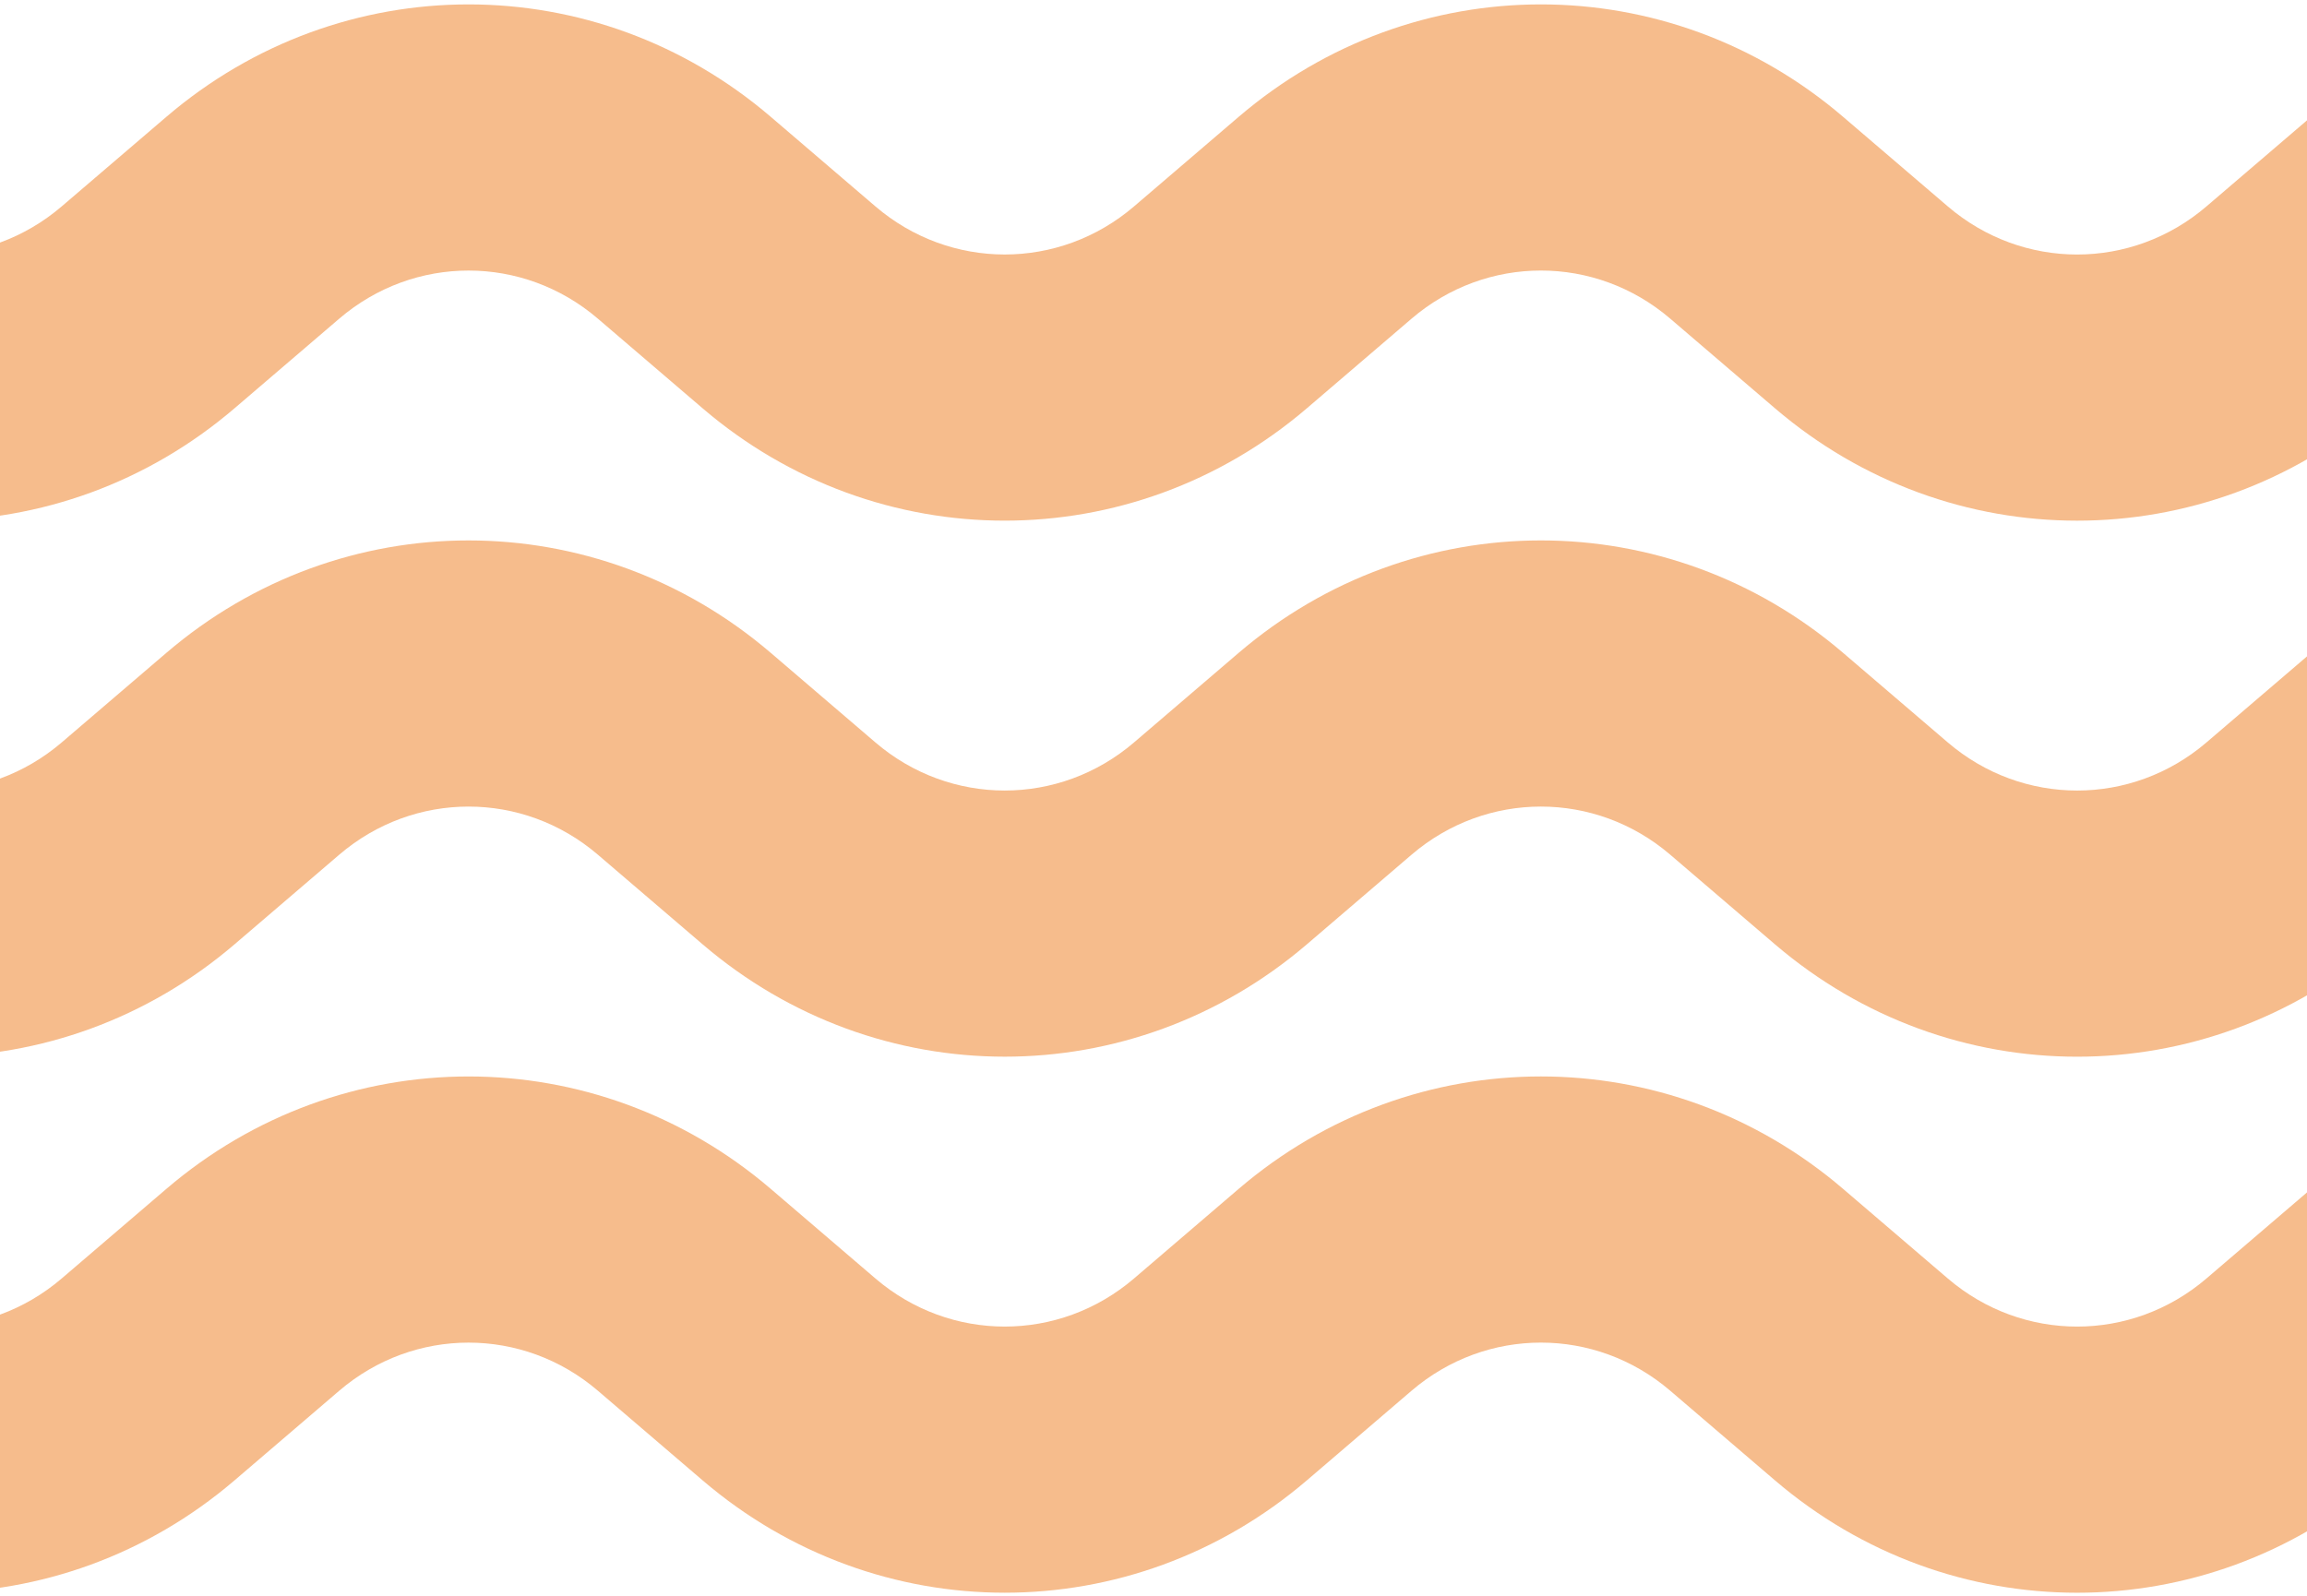
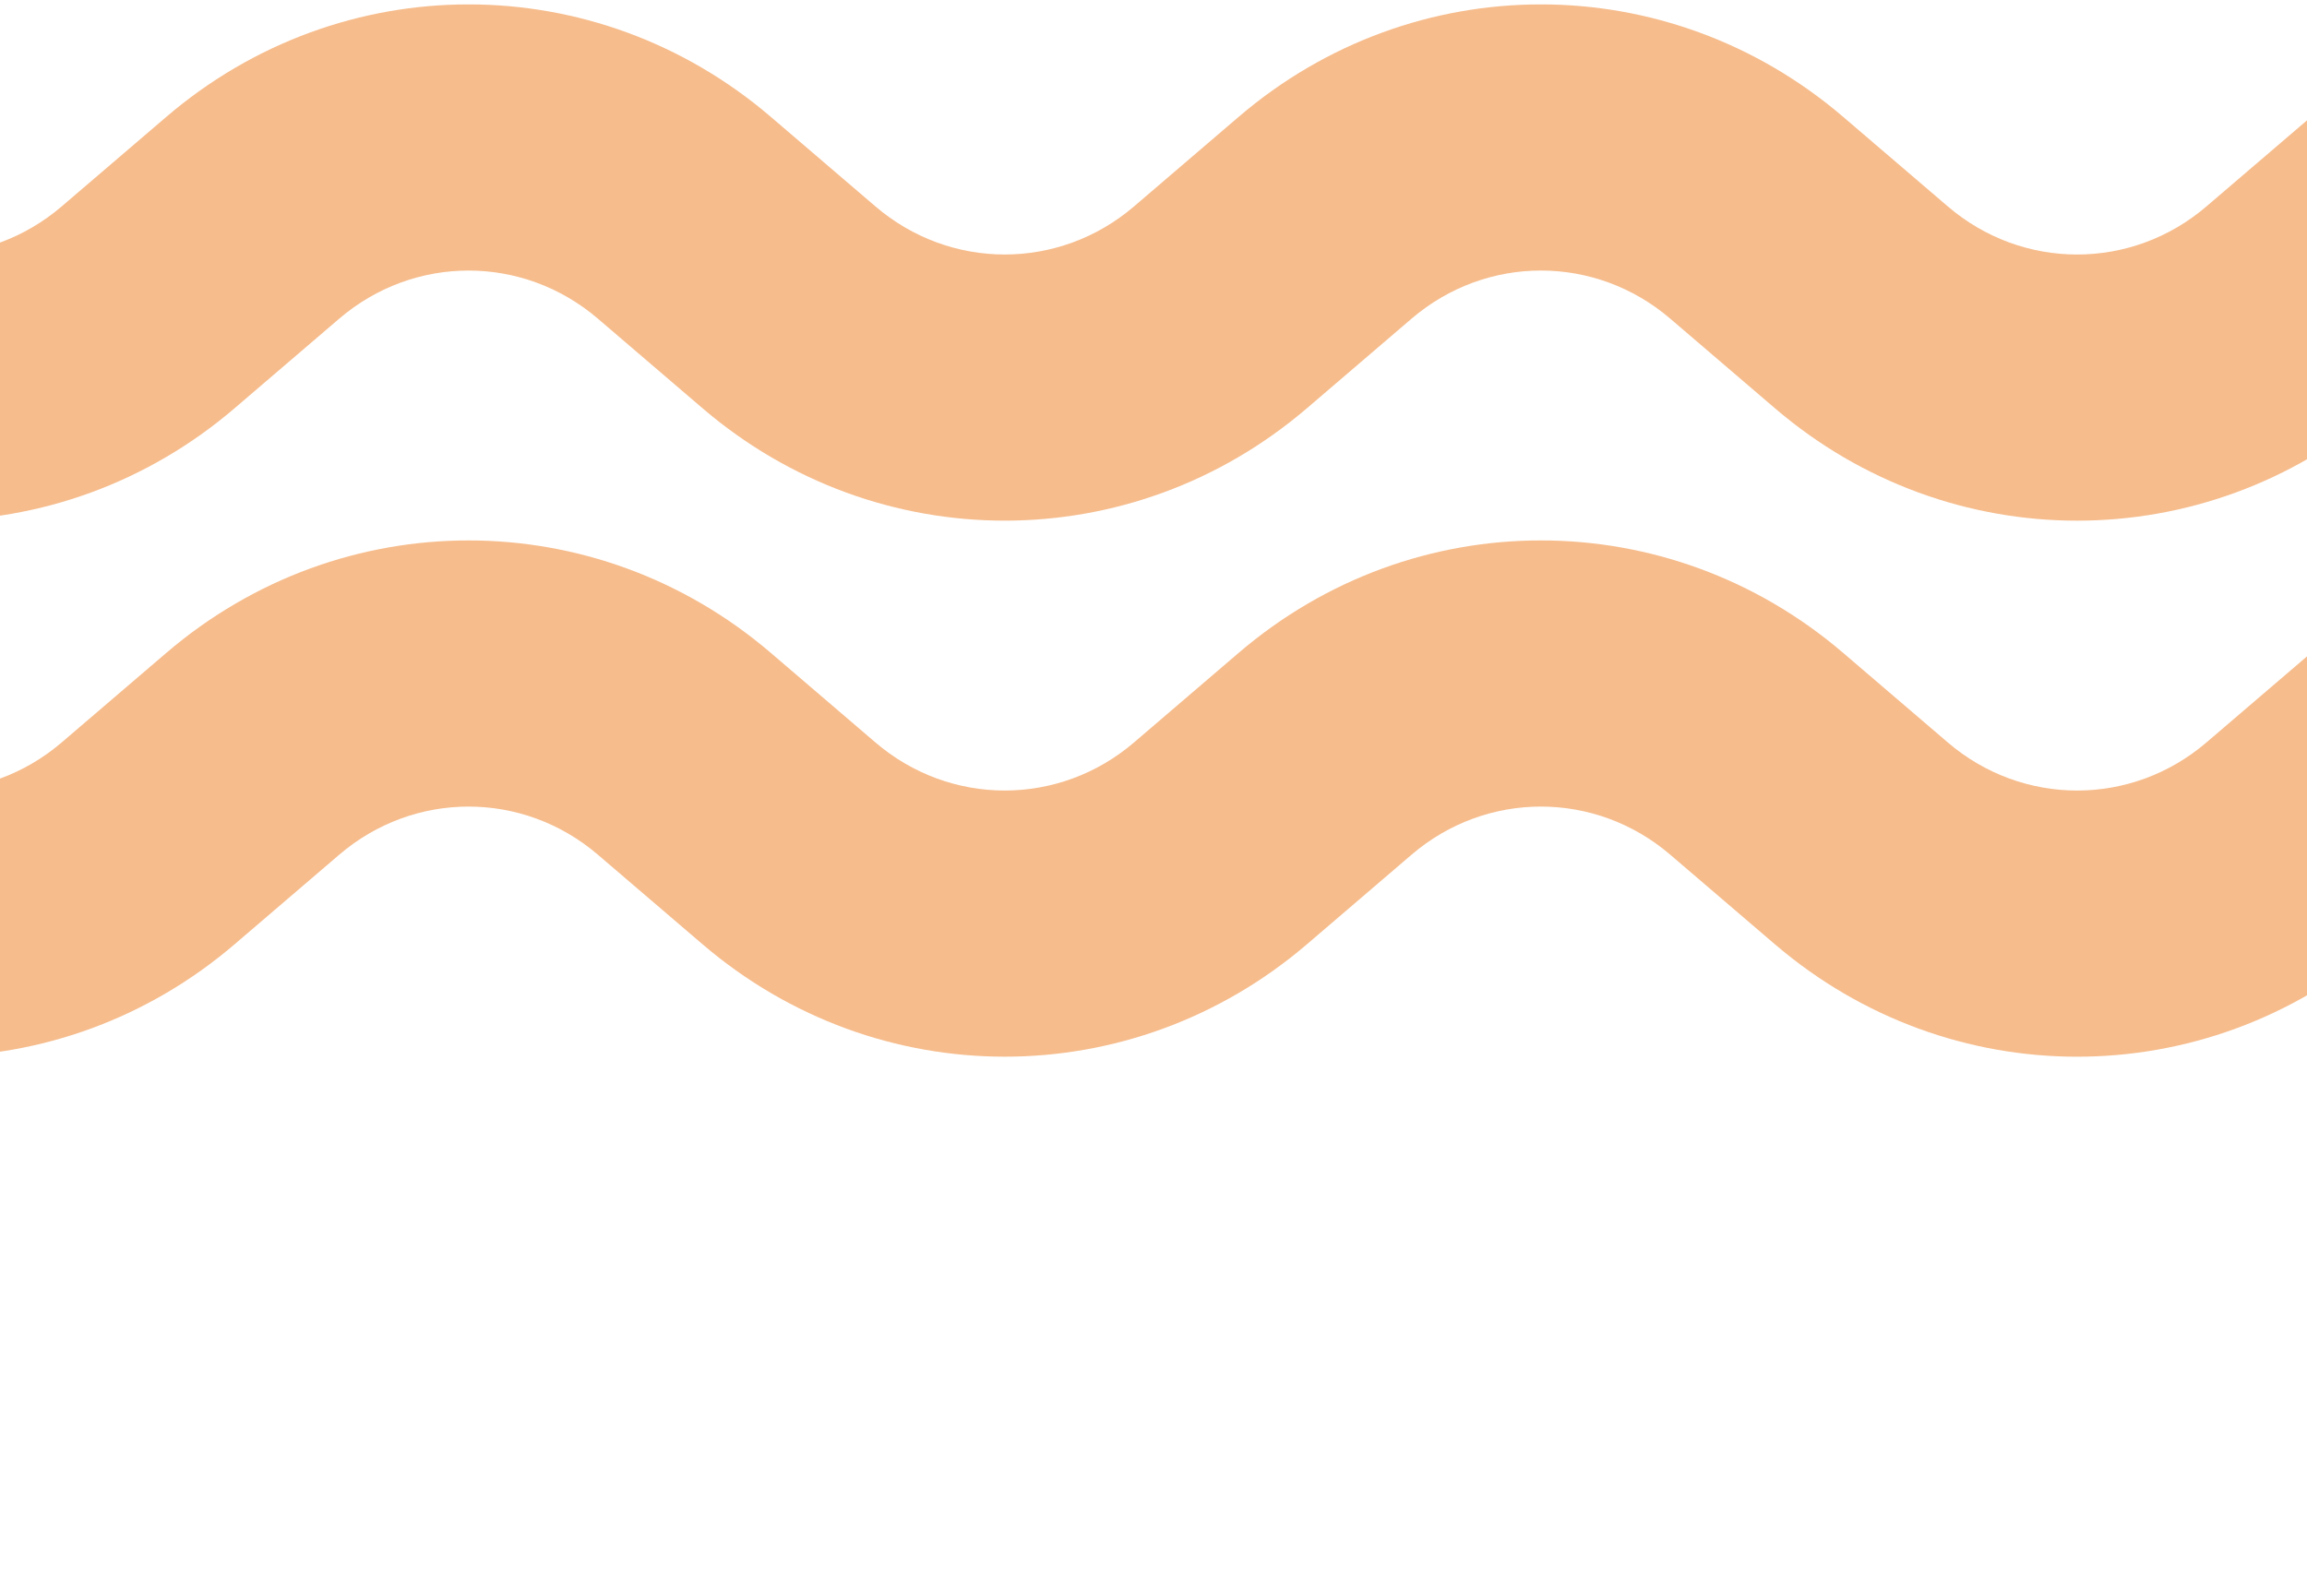
<svg xmlns="http://www.w3.org/2000/svg" width="211" height="146" viewBox="0 0 211 146" fill="none">
  <path d="M201.803 67.924C194.95 73.791 185.001 73.791 178.148 67.924L168.57 59.726C152.555 46.013 129.307 46.013 113.291 59.726L103.722 67.92C96.869 73.791 86.918 73.791 80.065 67.922L70.495 59.728C54.479 46.013 31.23 46.013 15.214 59.728L5.646 67.92C-1.207 73.789 -11.158 73.789 -18.011 67.92L-27.578 59.728C-35.587 52.87 -45.403 49.442 -55.219 49.442V73.791C-51.018 73.791 -46.817 75.259 -43.39 78.192L-33.822 86.386C-17.807 100.1 5.443 100.1 21.458 86.386L31.026 78.194C37.879 72.323 47.83 72.323 54.683 78.194L64.253 86.386C80.27 100.1 103.518 100.1 119.534 86.386L129.103 78.192C135.956 72.323 145.905 72.323 152.76 78.192L162.336 86.39C178.352 100.102 201.597 100.102 217.613 86.39L227.189 78.192C230.617 75.257 234.818 73.791 239.019 73.791V49.442C229.204 49.442 219.388 52.868 211.379 59.726L201.803 67.924Z" fill="#F6BC8C" />
  <path d="M201.803 18.884C194.95 24.753 185.001 24.753 178.148 18.884L168.57 10.686C152.555 -3.027 129.307 -3.025 113.291 10.688L103.722 18.882C96.869 24.751 86.918 24.751 80.065 18.882L70.495 10.688C54.479 -3.027 31.23 -3.025 15.214 10.69L5.646 18.88C-1.207 24.751 -11.156 24.751 -18.011 18.88L-27.578 10.688C-35.587 3.83 -45.401 0.402 -55.219 0.402V24.751C-51.018 24.751 -46.817 26.219 -43.39 29.154L-33.822 37.346C-17.807 51.062 5.443 51.06 21.458 37.346L31.026 29.154C37.879 23.285 47.83 23.285 54.683 29.154L64.253 37.348C80.27 51.062 103.518 51.06 119.534 37.346L129.103 29.153C135.956 23.285 145.905 23.282 152.76 29.151L162.336 37.35C178.352 51.062 201.599 51.062 217.613 37.35L227.189 29.151C230.617 26.217 234.818 24.751 239.019 24.751V0.402C229.204 0.402 219.388 3.83 211.379 10.686L201.803 18.884Z" fill="#F6BC8C" />
-   <path d="M201.803 116.964C194.95 122.831 185.001 122.831 178.148 116.964L168.57 108.765C152.555 95.051 129.307 95.053 113.291 108.765L103.722 116.96C96.867 122.831 86.918 122.831 80.065 116.962L70.495 108.767C54.479 95.053 31.23 95.053 15.214 108.767L5.646 116.96C-1.207 122.829 -11.158 122.829 -18.011 116.96L-27.578 108.767C-35.587 101.91 -45.403 98.482 -55.219 98.482V122.831C-51.018 122.831 -46.817 124.299 -43.39 127.231L-33.822 135.426C-17.807 149.14 5.443 149.14 21.458 135.426L31.026 127.233C37.879 121.364 47.83 121.364 54.683 127.233L64.253 135.426C80.27 149.14 103.518 149.14 119.534 135.426L129.103 127.231C135.956 121.362 145.907 121.362 152.76 127.231L162.336 135.43C178.352 149.142 201.597 149.142 217.613 135.43L227.189 127.231C230.617 124.297 234.818 122.831 239.019 122.831V98.482C229.204 98.482 219.388 101.908 211.379 108.765L201.803 116.964Z" fill="#F6BC8C" />
</svg>